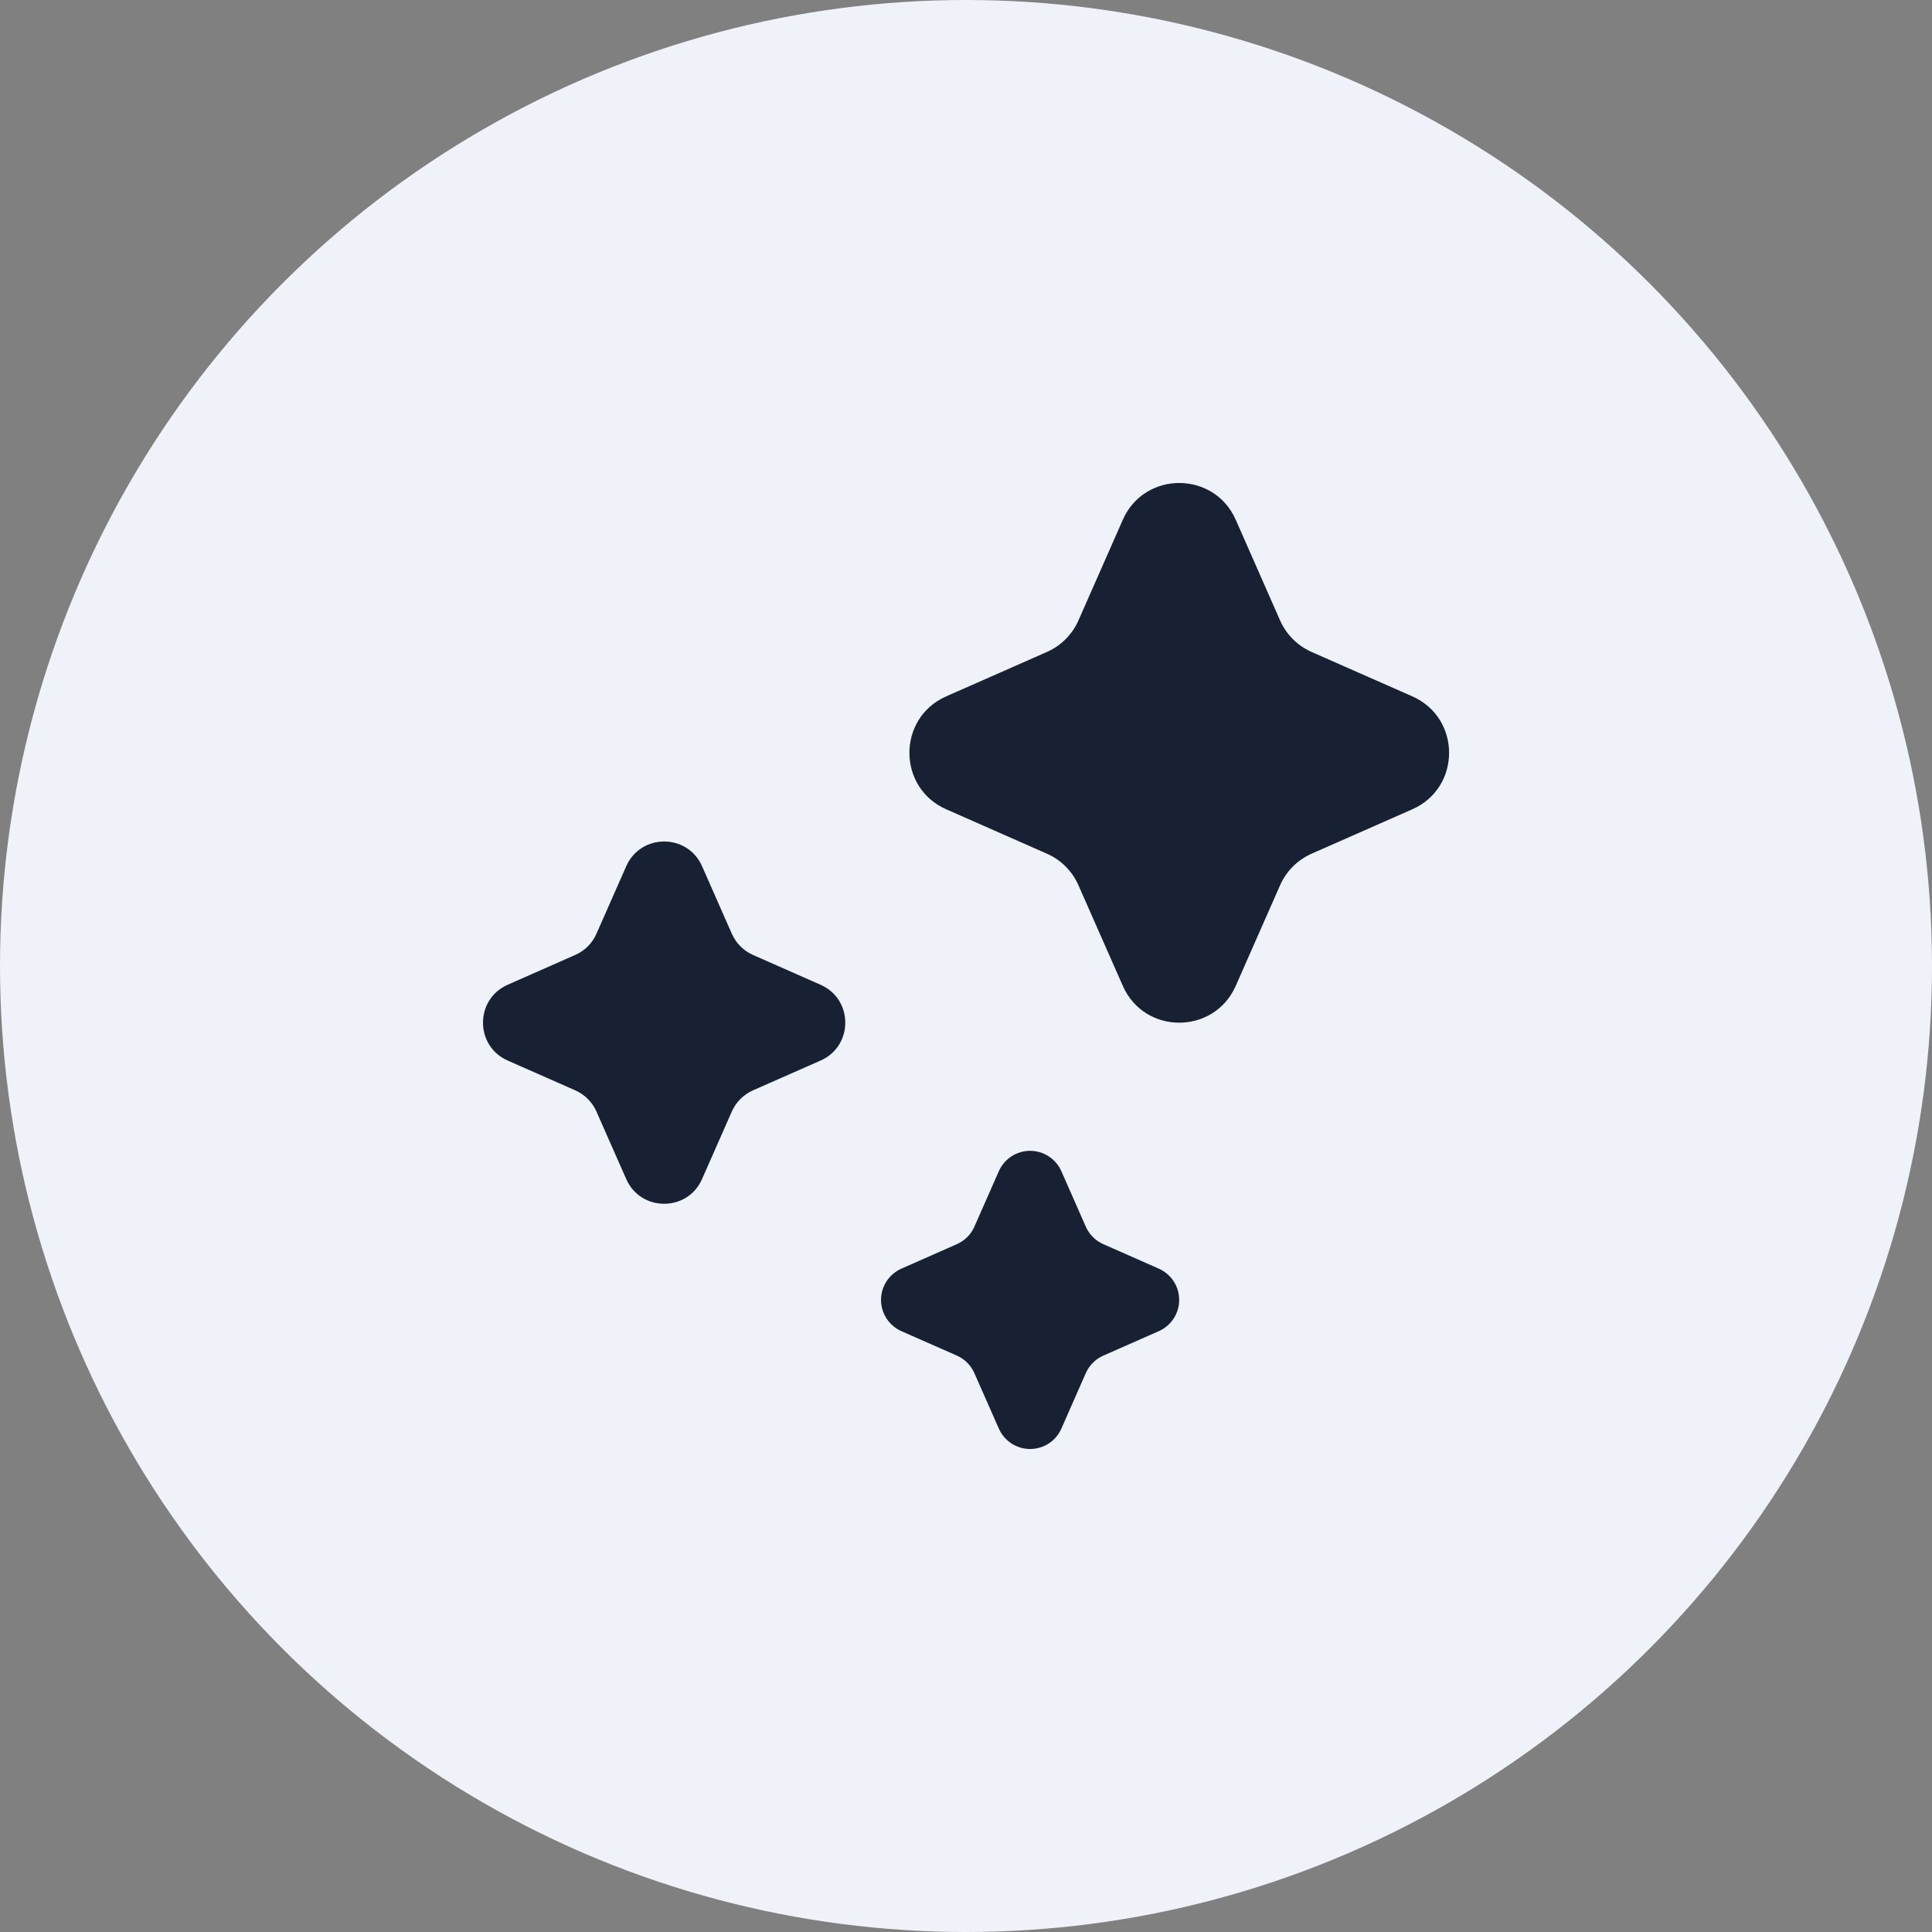
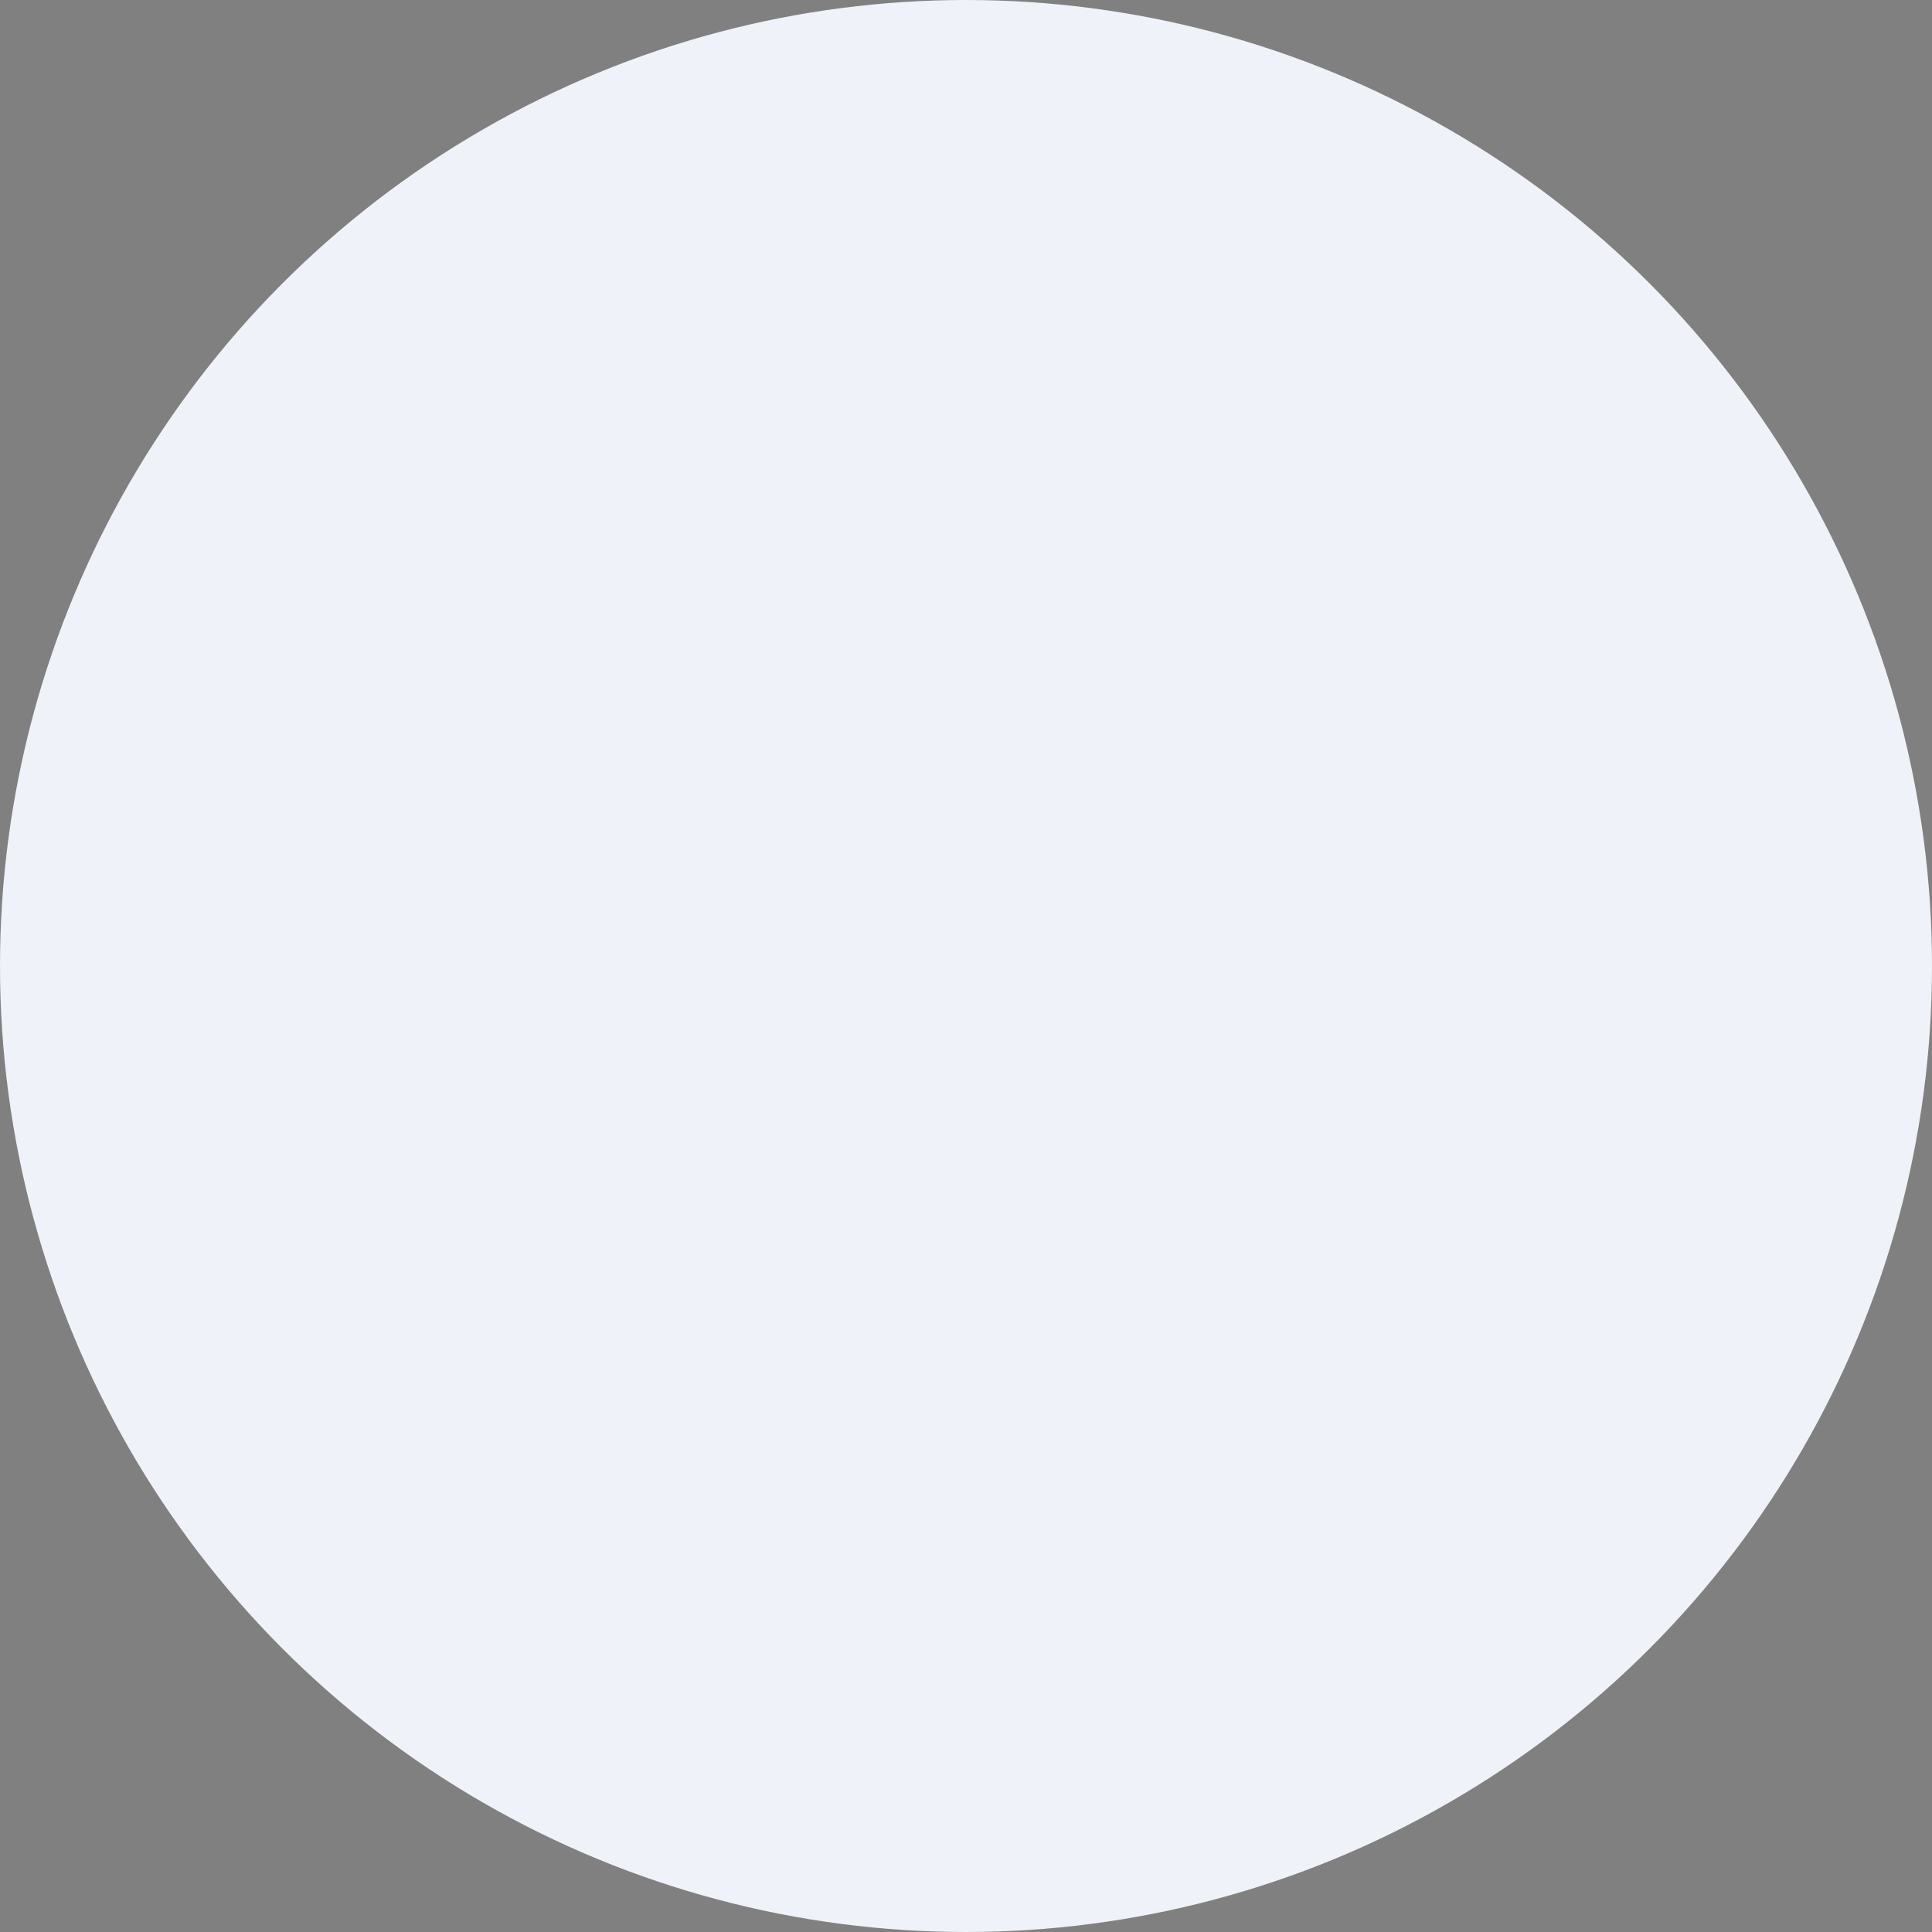
<svg xmlns="http://www.w3.org/2000/svg" width="56" height="56" viewBox="0 0 56 56" fill="none">
  <rect x="0" y="0" width="56" height="56" fill="#808080" stroke="none" />
  <circle cx="28" cy="28" r="28" fill="#EFF2F9" />
-   <path d="M37.104 17.984L35.819 15.067C35.191 13.644 33.171 13.644 32.545 15.067L31.259 17.984C31.079 18.392 30.753 18.718 30.344 18.898L27.427 20.184C26.004 20.812 26.004 22.831 27.427 23.458L30.344 24.744C30.753 24.924 31.079 25.25 31.259 25.659L32.545 28.575C33.171 29.999 35.191 29.999 35.819 28.575L37.104 25.659C37.284 25.25 37.611 24.924 38.019 24.744L40.936 23.458C42.358 22.831 42.358 20.812 40.936 20.184L38.019 18.898C37.611 18.718 37.284 18.392 37.104 17.984ZM20.35 25.108L21.213 27.066C21.333 27.34 21.553 27.559 21.827 27.68L23.784 28.544C24.74 28.964 24.74 30.32 23.784 30.741L21.827 31.604C21.553 31.725 21.333 31.944 21.212 32.218L20.349 34.176C19.929 35.131 18.573 35.131 18.152 34.176L17.288 32.218C17.167 31.944 16.948 31.725 16.674 31.604L14.717 30.741C13.761 30.321 13.761 28.964 14.717 28.543L16.674 27.679C16.949 27.559 17.168 27.34 17.288 27.066L18.152 25.108C18.572 24.153 19.929 24.153 20.35 25.108ZM30.763 33.945L31.473 35.557C31.573 35.782 31.753 35.963 31.979 36.062L33.591 36.774C33.766 36.852 33.915 36.979 34.019 37.139C34.124 37.3 34.179 37.487 34.179 37.678C34.179 37.87 34.124 38.057 34.019 38.218C33.915 38.378 33.766 38.505 33.591 38.583L31.979 39.294C31.753 39.394 31.573 39.574 31.473 39.8L30.763 41.411C30.686 41.586 30.559 41.735 30.398 41.84C30.238 41.944 30.05 42 29.858 42C29.667 42 29.479 41.944 29.318 41.84C29.158 41.735 29.031 41.586 28.953 41.411L28.242 39.8C28.142 39.574 27.962 39.393 27.736 39.293L26.125 38.583C25.95 38.505 25.802 38.378 25.697 38.218C25.593 38.057 25.537 37.87 25.537 37.678C25.537 37.487 25.593 37.3 25.697 37.139C25.802 36.979 25.95 36.852 26.125 36.774L27.736 36.062C27.962 35.963 28.143 35.783 28.243 35.557L28.953 33.945C29.031 33.77 29.158 33.621 29.318 33.517C29.479 33.413 29.666 33.357 29.858 33.357C30.049 33.357 30.236 33.413 30.397 33.517C30.557 33.621 30.685 33.77 30.763 33.945Z" fill="#182033" />
</svg>